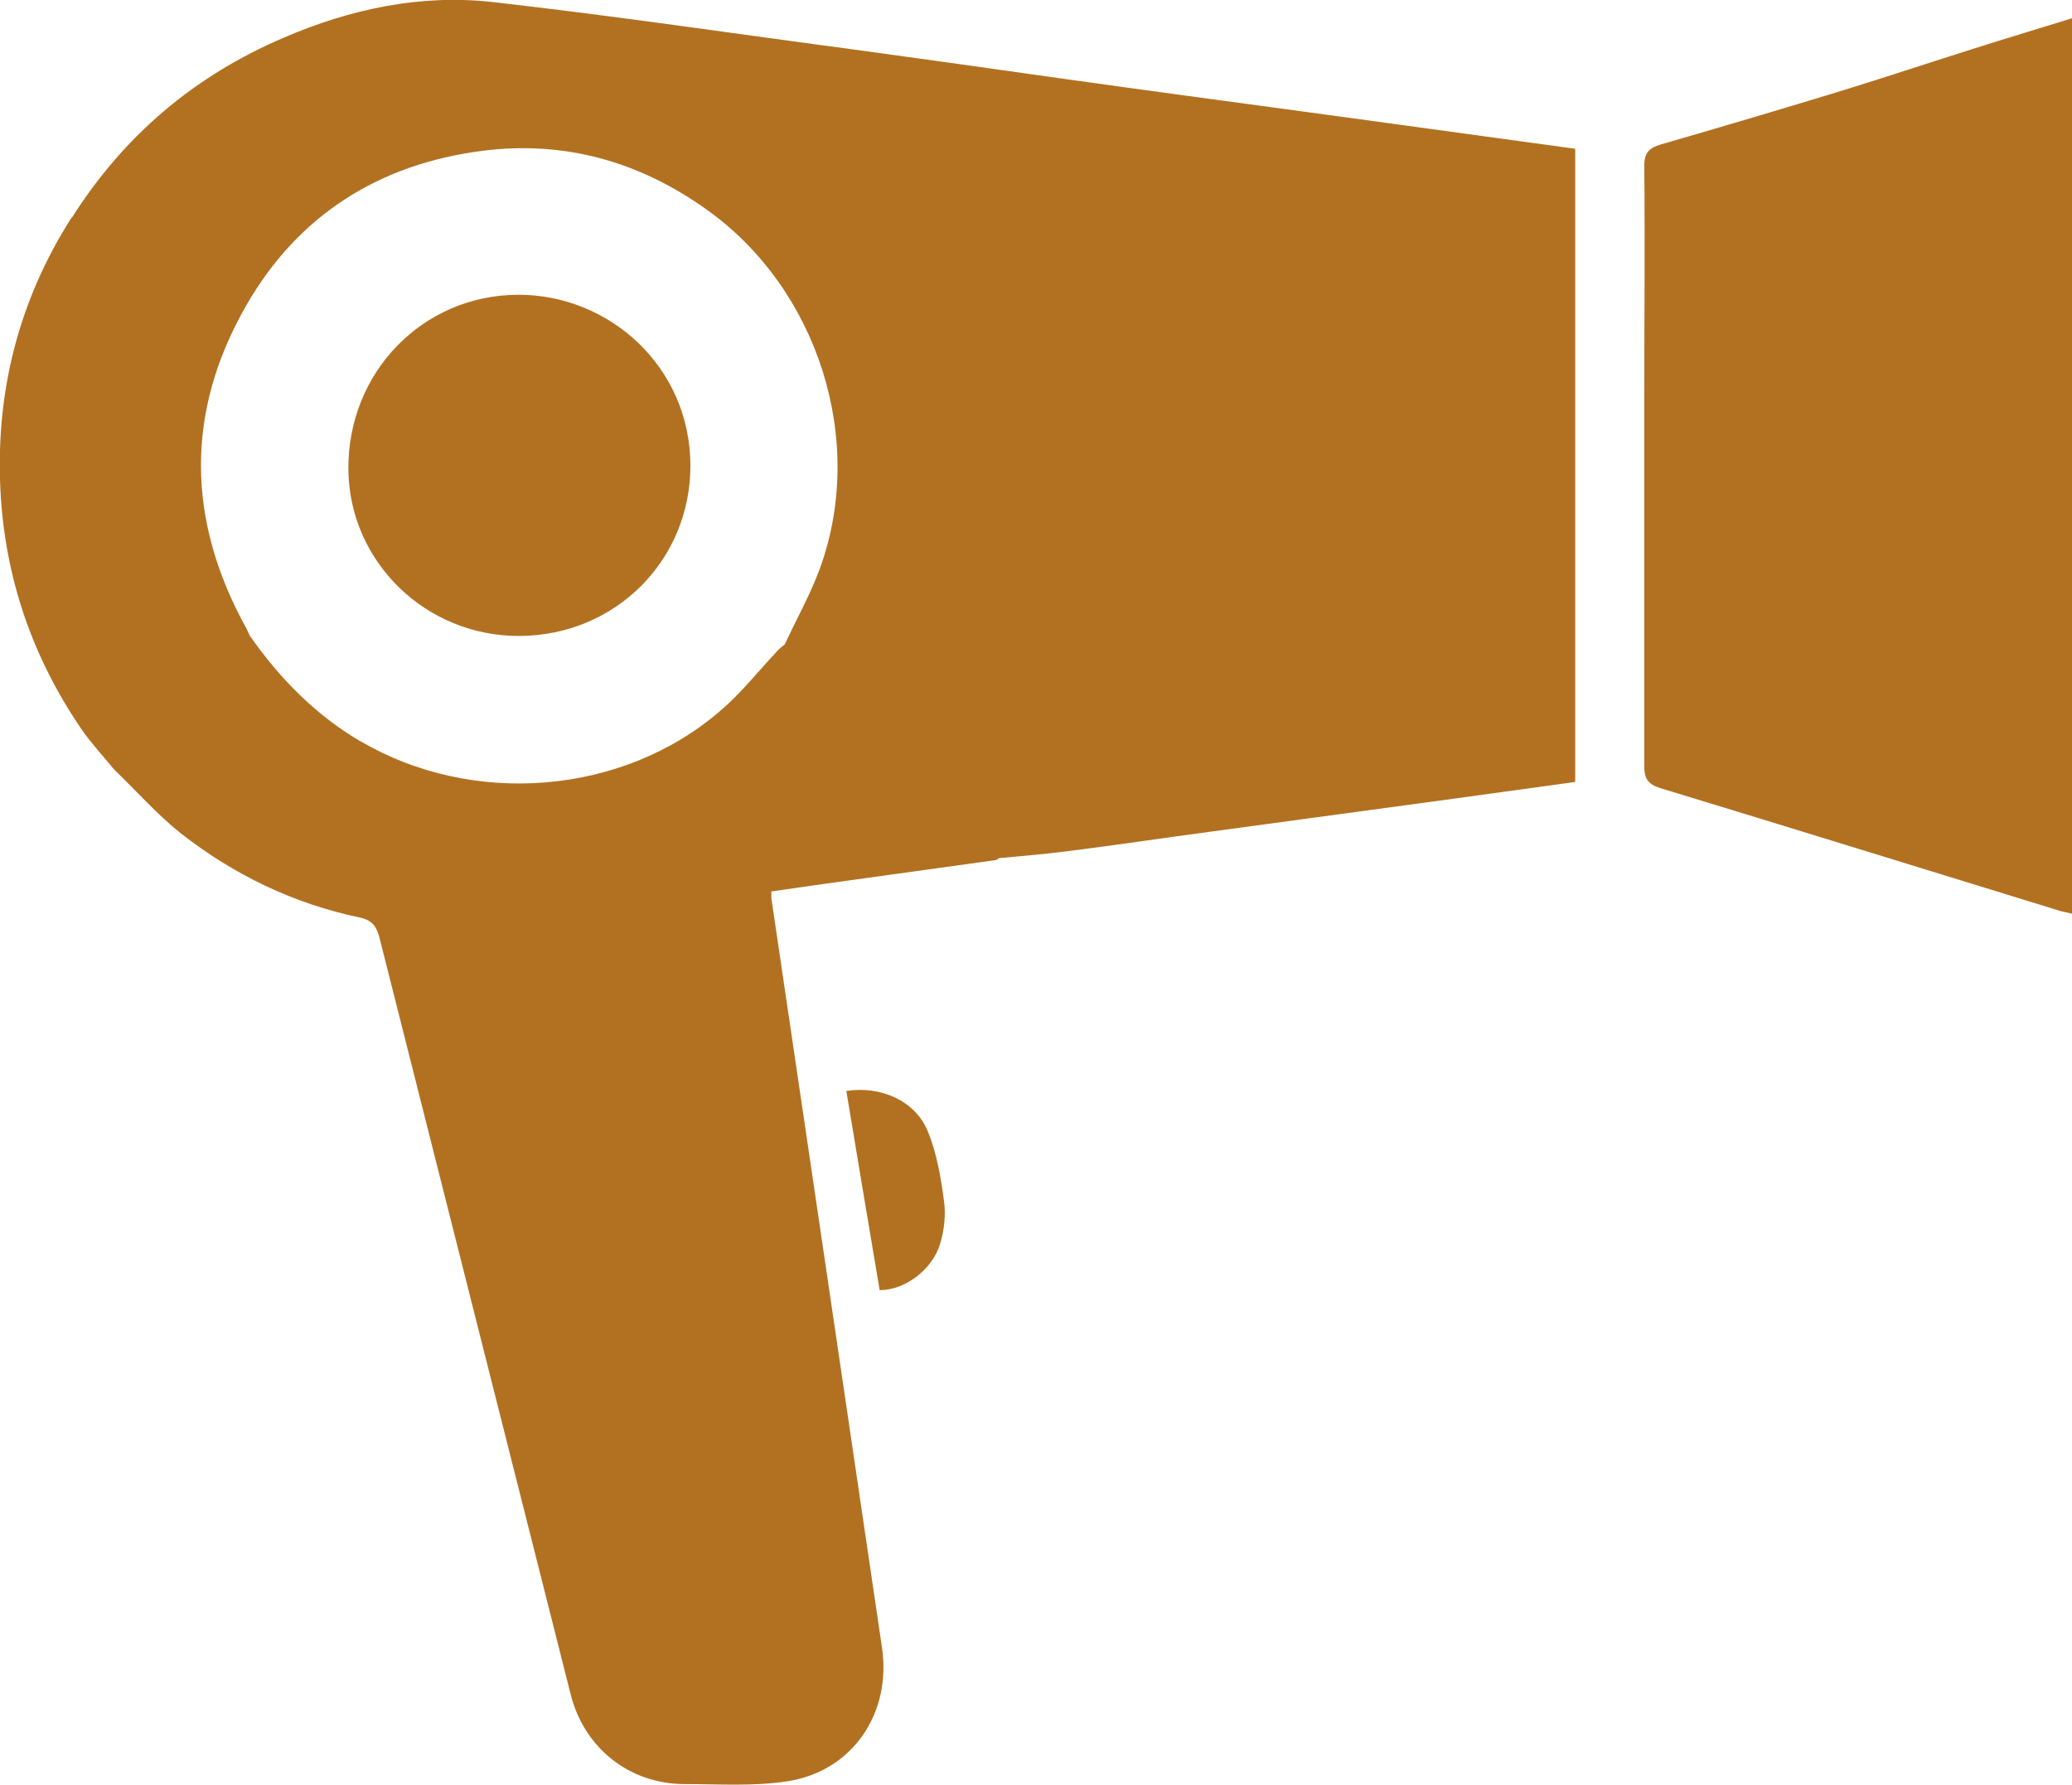
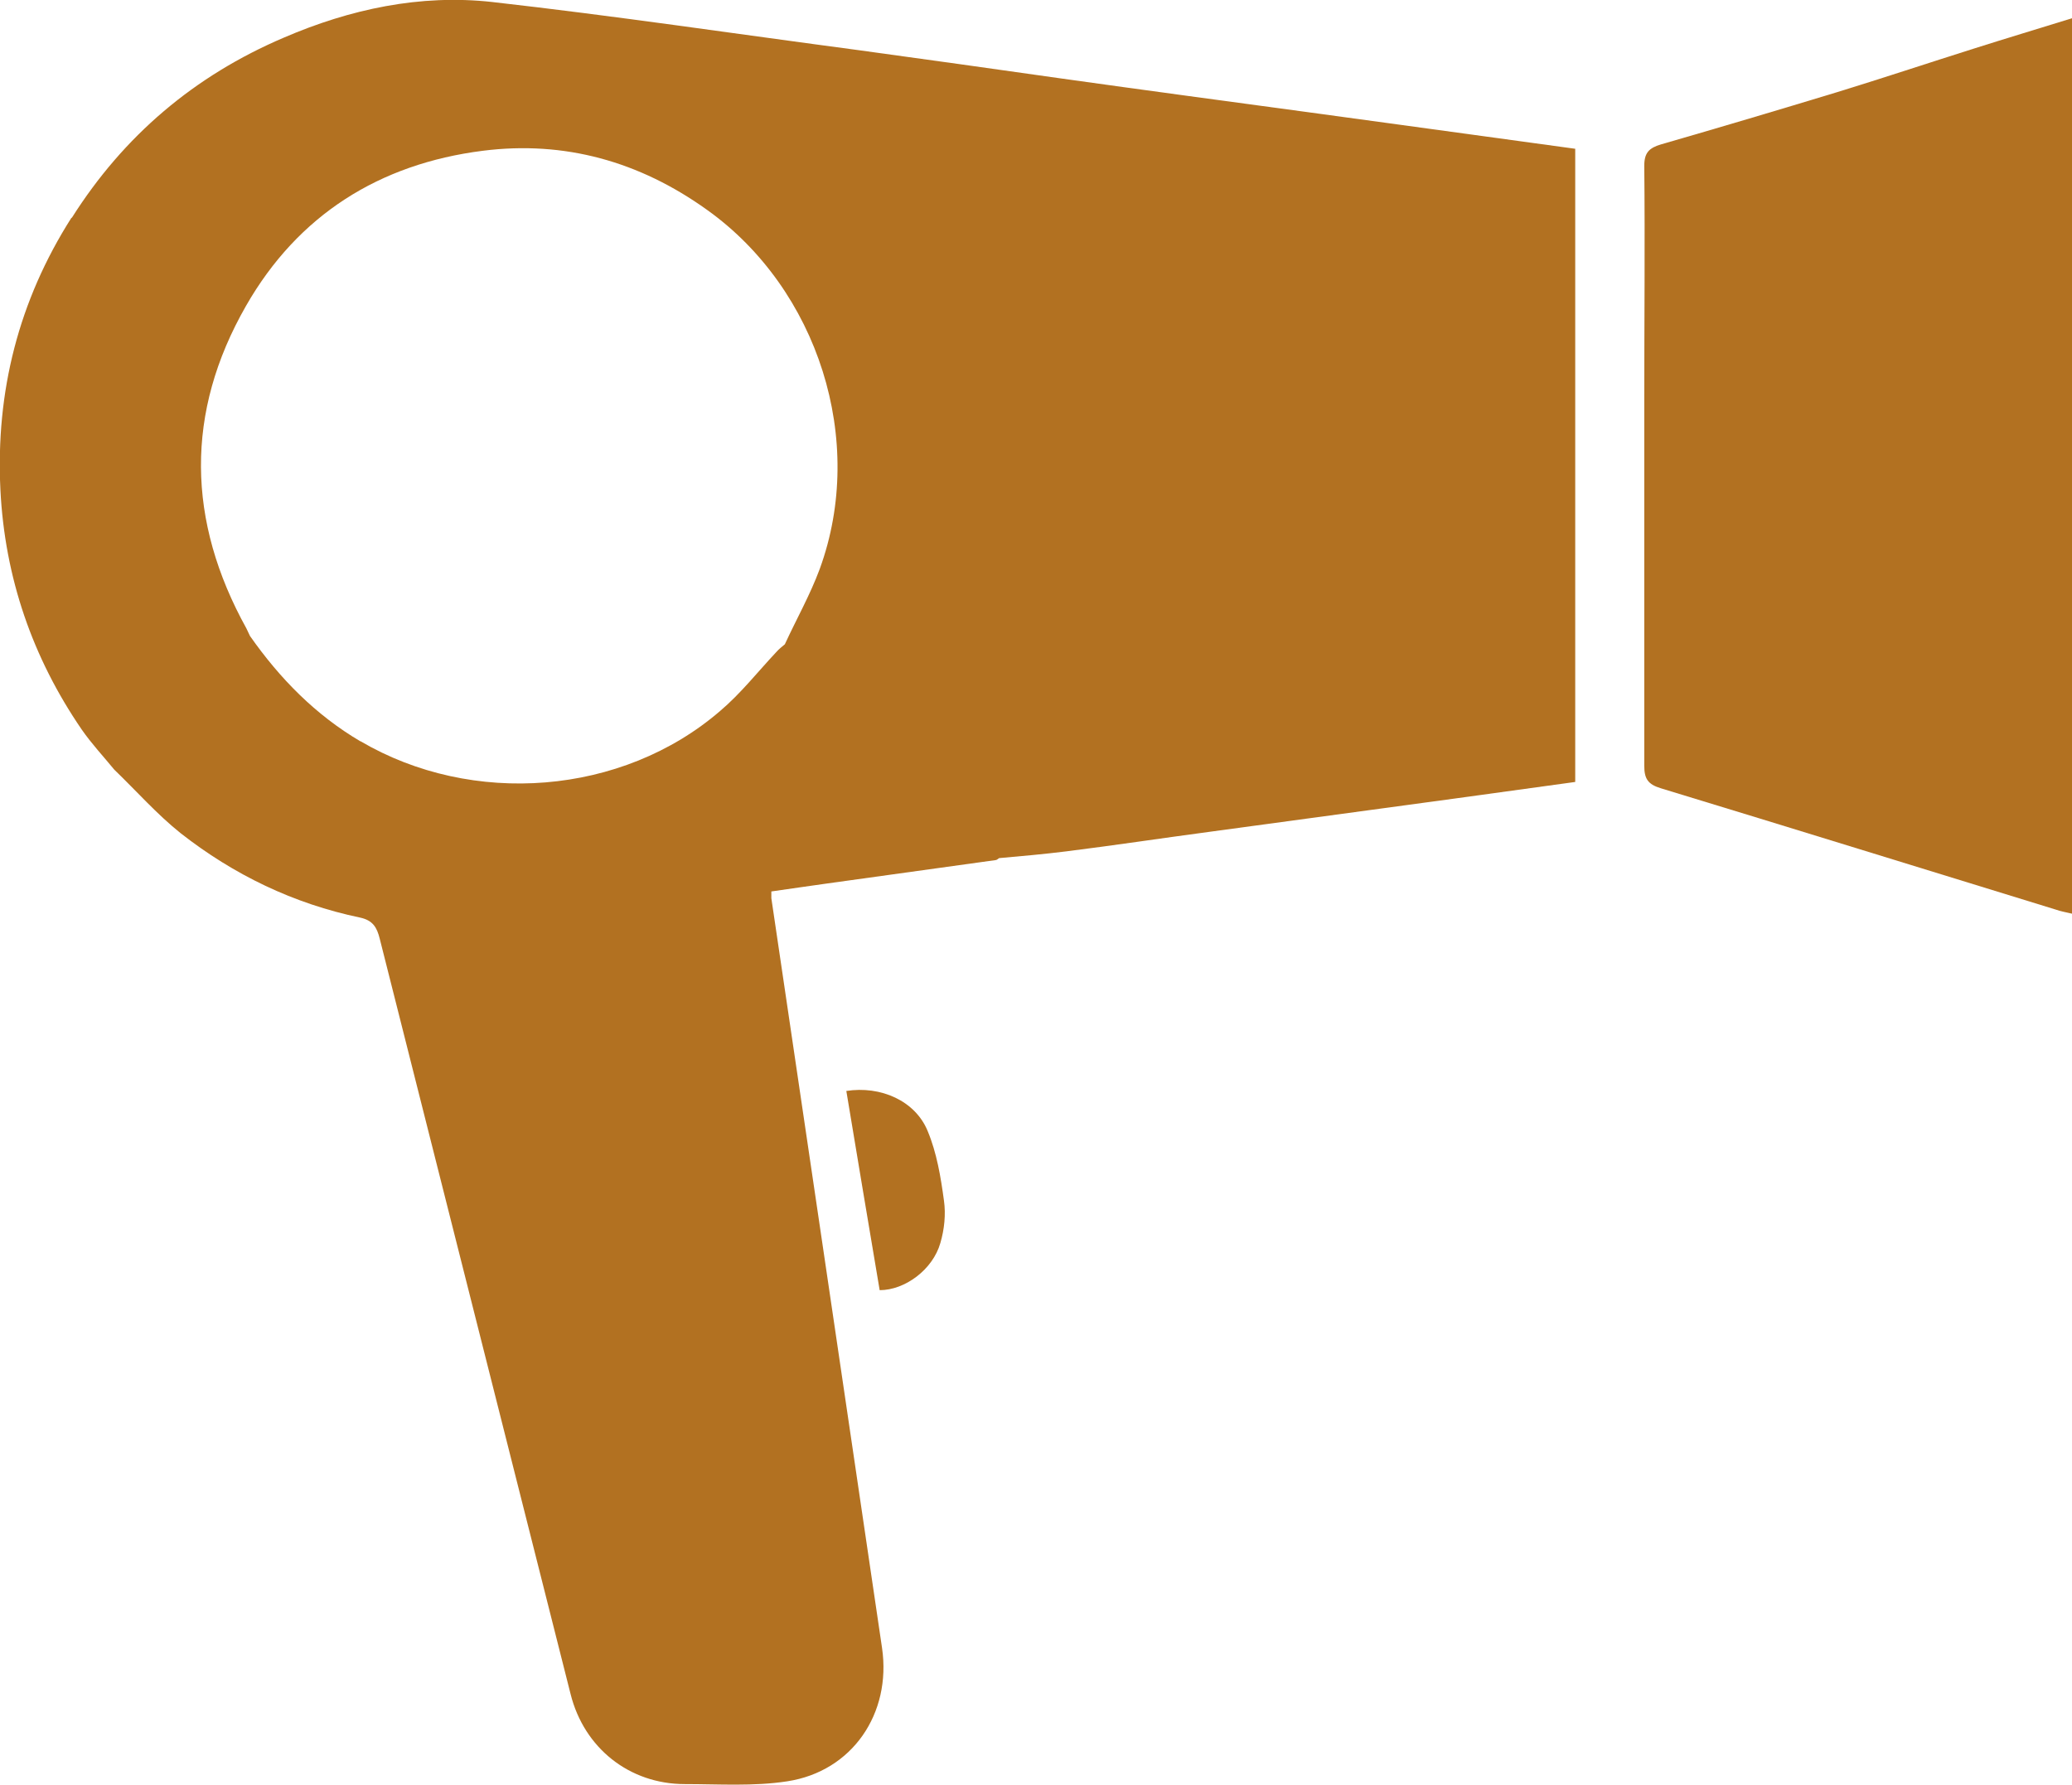
<svg xmlns="http://www.w3.org/2000/svg" id="Layer_2" viewBox="0 0 52.22 45">
  <defs>
    <style>      .cls-1 {        fill: #b27121;      }    </style>
  </defs>
  <g id="Footer">
    <g>
      <path class="cls-1" d="M1.81,5.49C3.12,3.42,4.9,1.91,7.15.95,8.82.23,10.59-.15,12.4.05c3.1.35,6.19.81,9.28,1.22,1.69.23,3.38.47,5.08.71,2.07.29,4.15.57,6.22.85,1.49.2,2.98.41,4.46.61.75.1,1.51.21,2.26.31v15.96c-1.03.14-2.04.28-3.05.42-2.06.28-4.13.56-6.19.84-1.2.16-2.39.34-3.59.49-.56.07-1.13.12-1.69.17-.03.02-.06.05-.09.05-1.42.2-2.83.39-4.25.59-.47.07-.94.13-1.4.2,0,.1,0,.14,0,.17.43,2.91.86,5.82,1.29,8.73.5,3.39,1,6.78,1.5,10.17.24,1.65-.75,3.11-2.39,3.36-.84.13-1.72.07-2.58.07-1.4,0-2.54-.91-2.88-2.27-.72-2.85-1.44-5.7-2.16-8.55-.88-3.5-1.77-6.99-2.65-10.49-.07-.28-.17-.46-.49-.53-1.68-.35-3.19-1.08-4.53-2.13-.6-.48-1.11-1.06-1.67-1.6-.27-.33-.57-.65-.82-1.01C.82,16.58.12,14.56.01,12.34c-.12-2.47.46-4.76,1.79-6.85ZM9.08,18.68c2.82,1.66,6.6,1.37,9.07-.76.52-.44.95-.99,1.42-1.49.06-.07.14-.13.21-.19.29-.63.64-1.25.88-1.9,1.18-3.23-.04-7.05-2.84-9.05-1.7-1.22-3.59-1.75-5.65-1.49-2.61.33-4.66,1.62-5.97,3.91-1.54,2.69-1.49,5.42.01,8.13.03.06.06.13.09.19.75,1.07,1.65,1.99,2.79,2.66Z" />
      <path class="cls-1" d="M52.22,23.01V.46c-.84.26-1.67.51-2.49.77-1.14.36-2.28.74-3.42,1.09-1.48.45-2.96.89-4.45,1.32-.3.09-.42.21-.42.54.02,1.95,0,3.91,0,5.86,0,3.09,0,6.17,0,9.26,0,.33.09.47.42.57,3.32,1.01,6.64,2.04,9.96,3.06.11.04.23.06.4.1Z" />
      <path class="cls-1" d="M21.33,27.5c.28,1.69.56,3.36.84,5.02.64,0,1.34-.52,1.53-1.19.1-.34.14-.72.09-1.07-.08-.59-.18-1.2-.41-1.75-.31-.76-1.18-1.15-2.06-1.01Z" />
-       <path class="cls-1" d="M13.09,16.03c2.43-.01,4.32-1.92,4.31-4.31-.01-2.47-2.04-4.3-4.35-4.29-2.4.01-4.29,1.96-4.27,4.4.02,2.33,1.95,4.21,4.31,4.2Z" />
    </g>
  </g>
</svg>